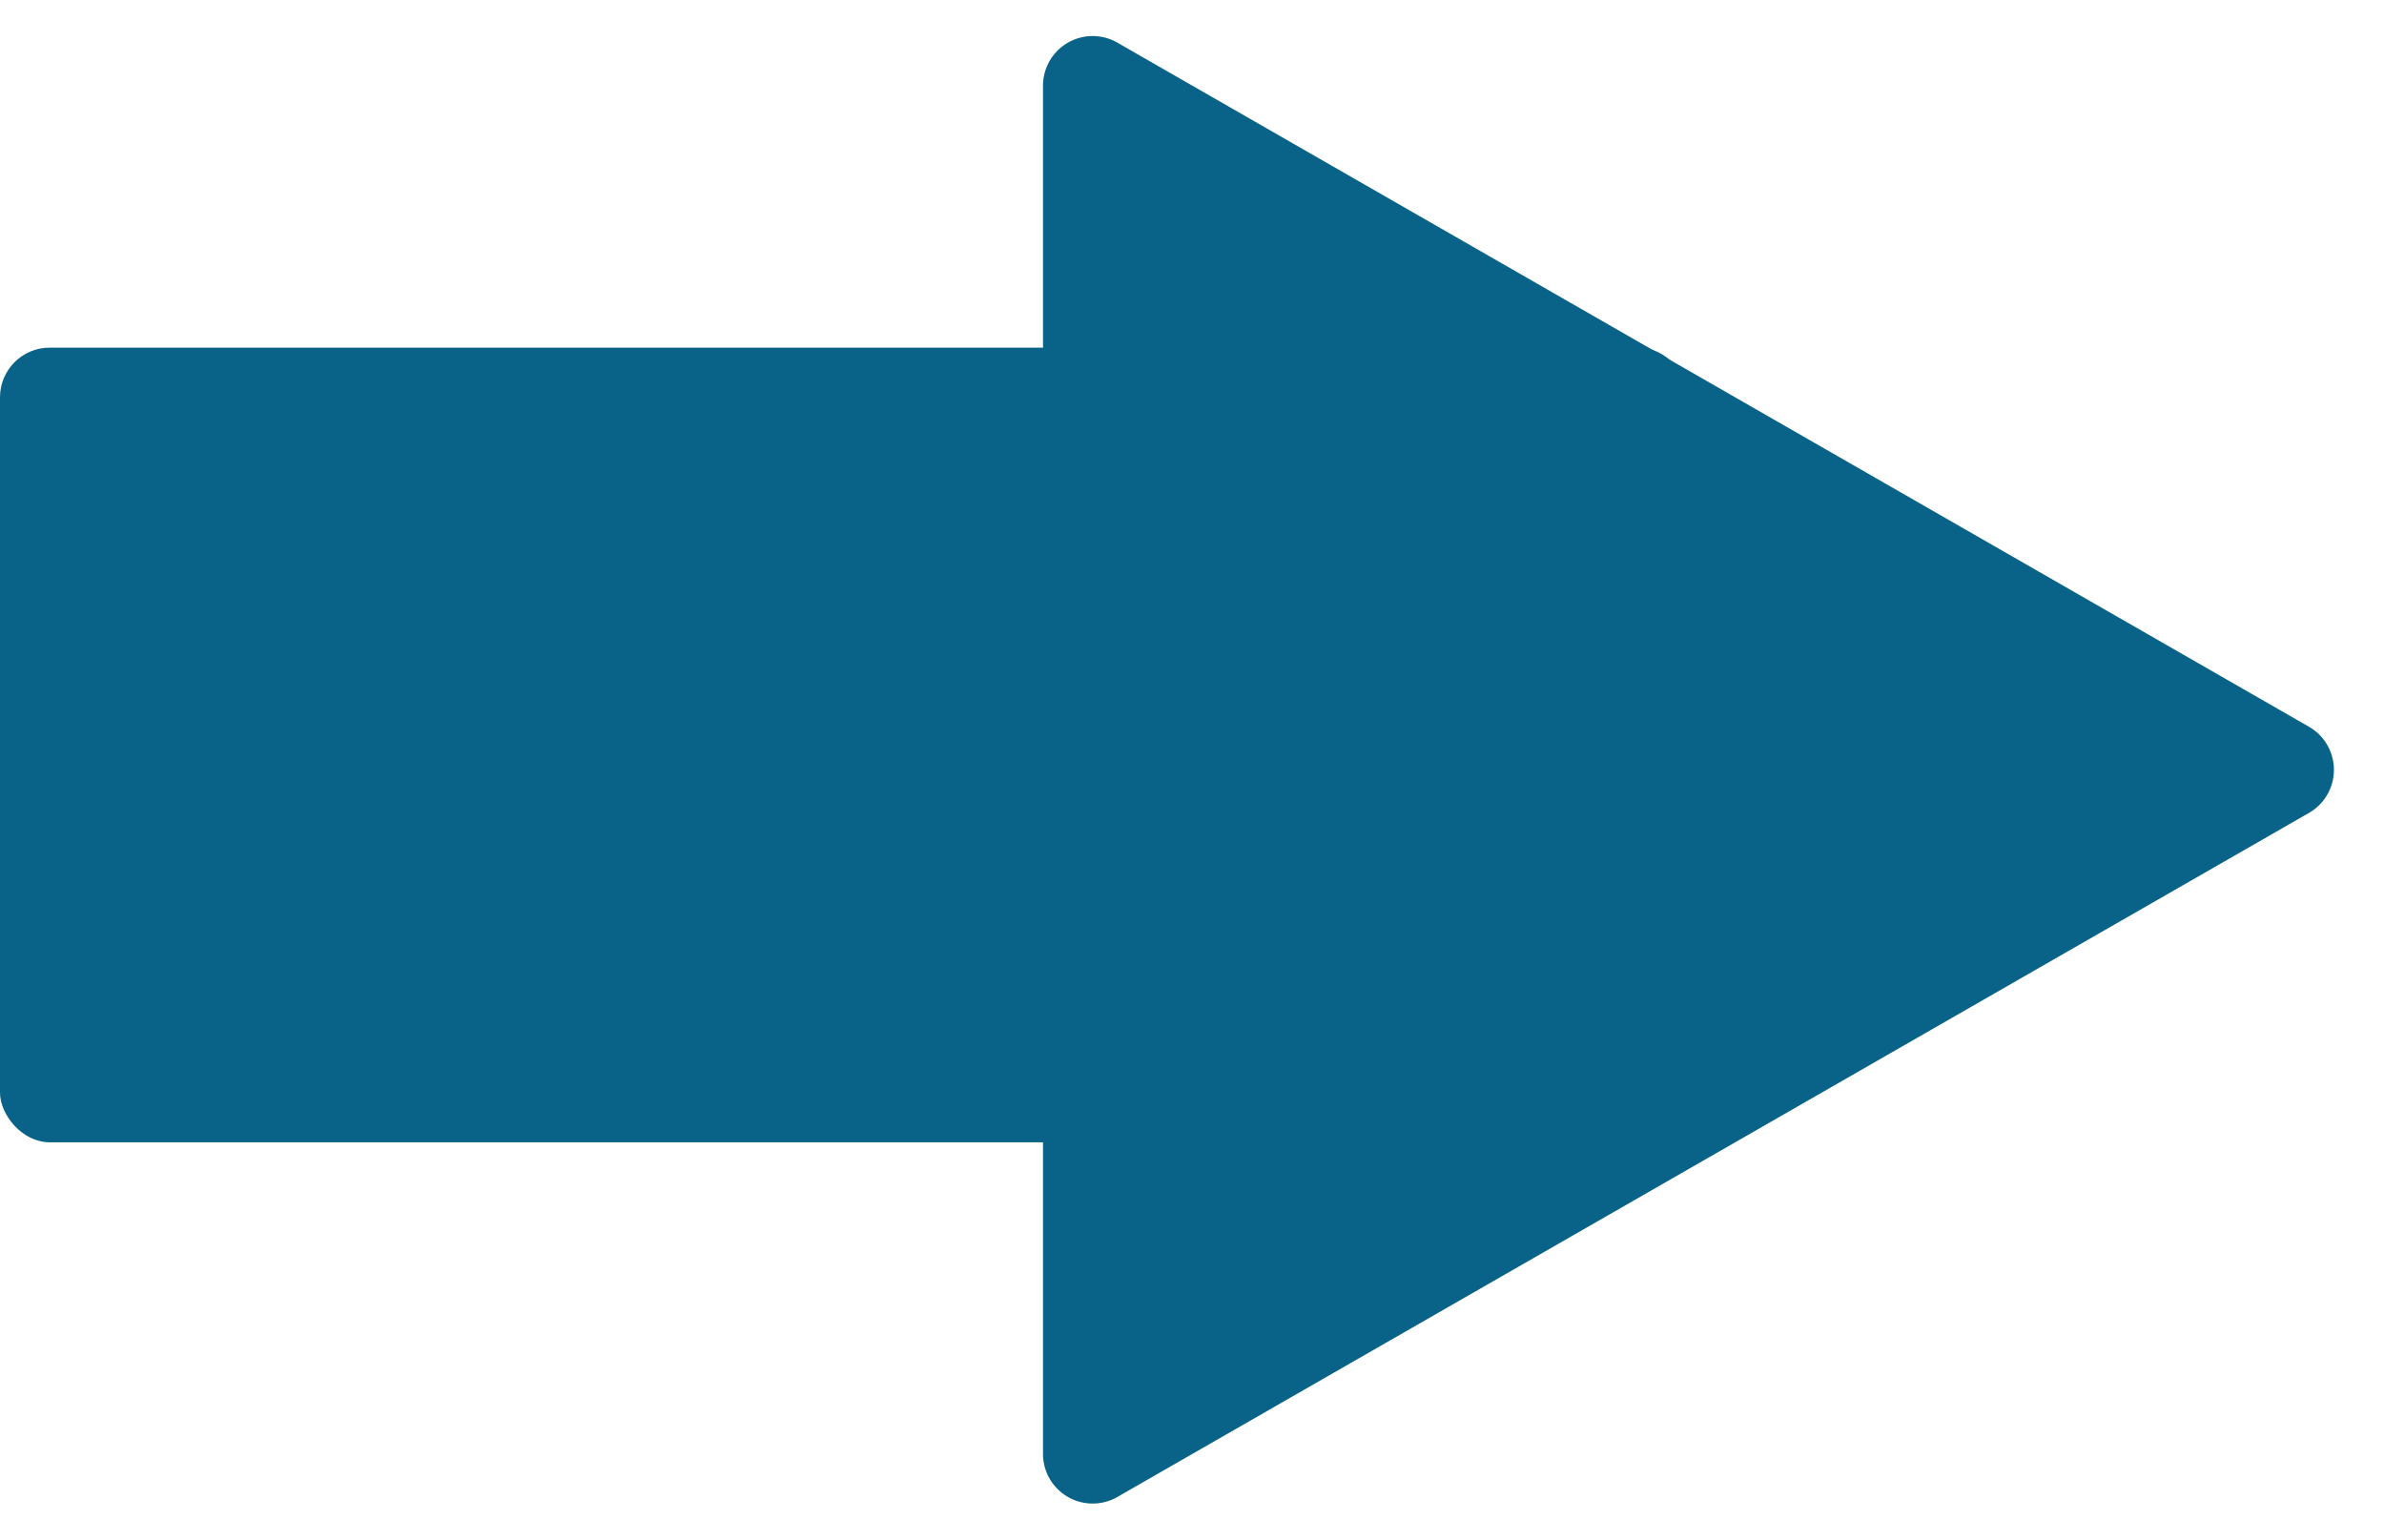
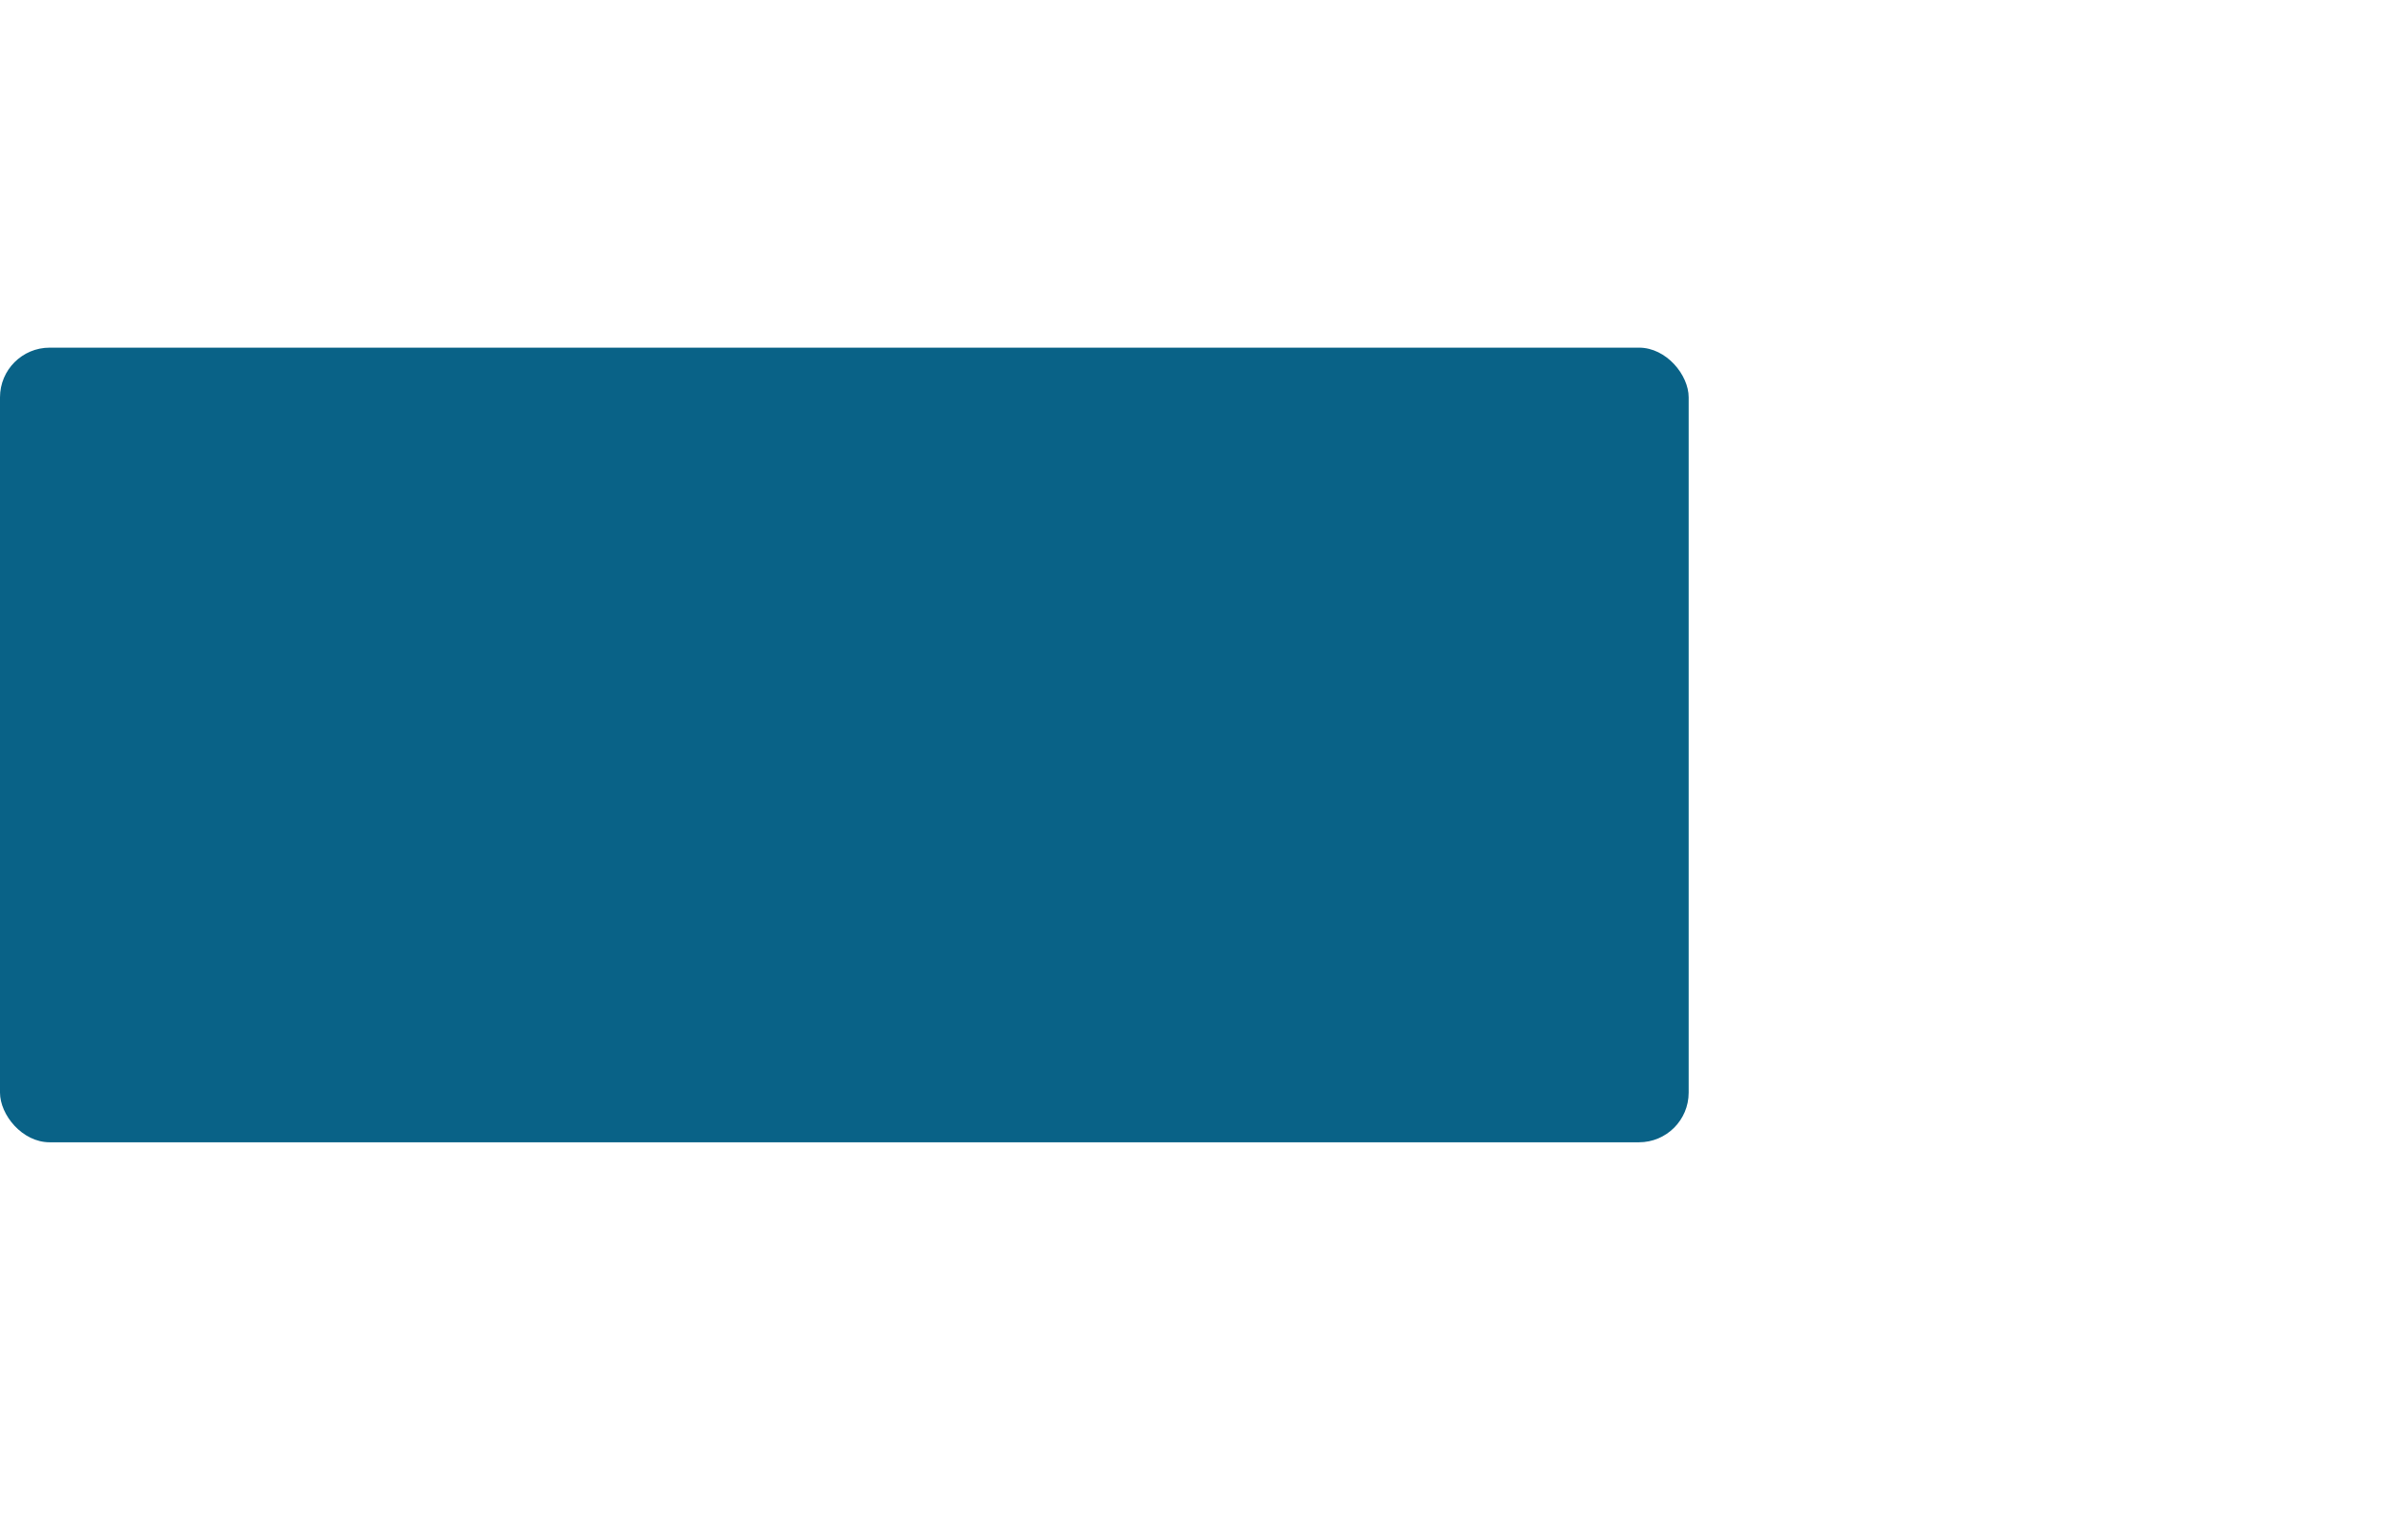
<svg xmlns="http://www.w3.org/2000/svg" width="48" height="31" viewBox="0 0 48 31">
  <g transform="translate(-714 -2528)">
-     <path d="M14.633,1.511a1,1,0,0,1,1.735,0L30.14,25.5a1,1,0,0,1-.867,1.5H1.727A1,1,0,0,1,.86,25.5Z" transform="translate(762 2528) rotate(90)" fill="#096287" />
    <rect width="34" height="16" rx="1" transform="translate(714 2535)" fill="#096287" />
  </g>
</svg>